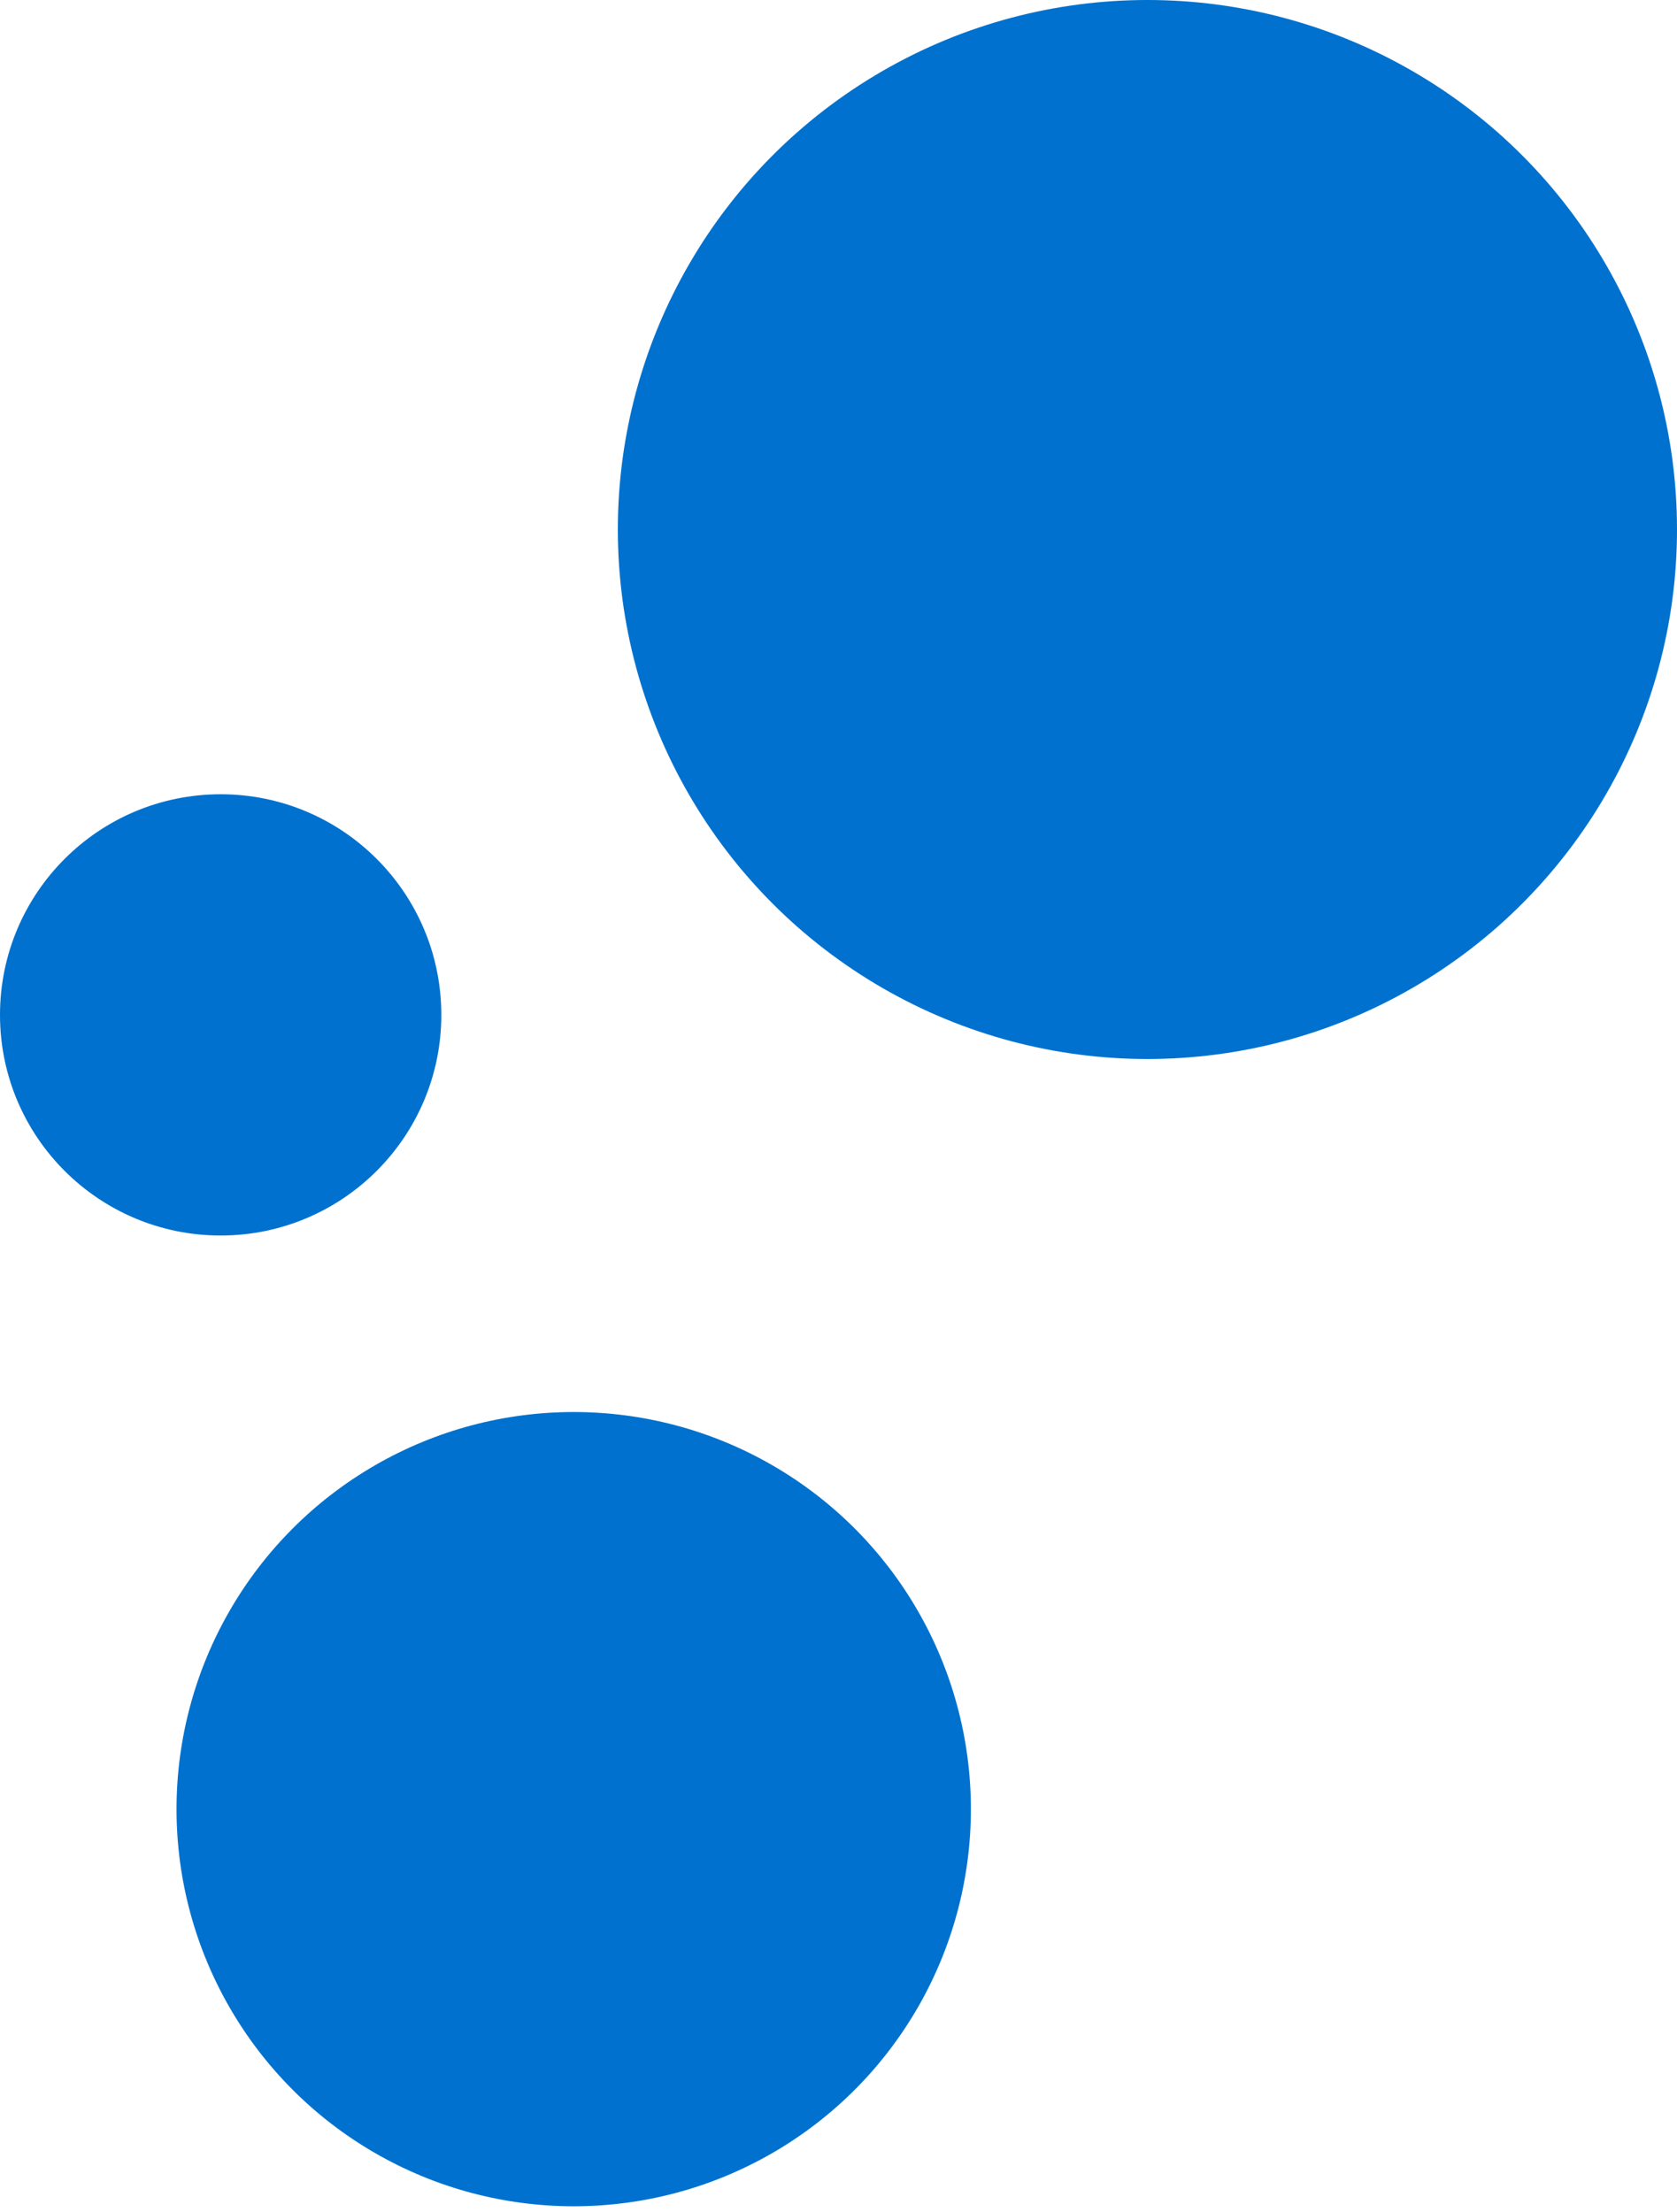
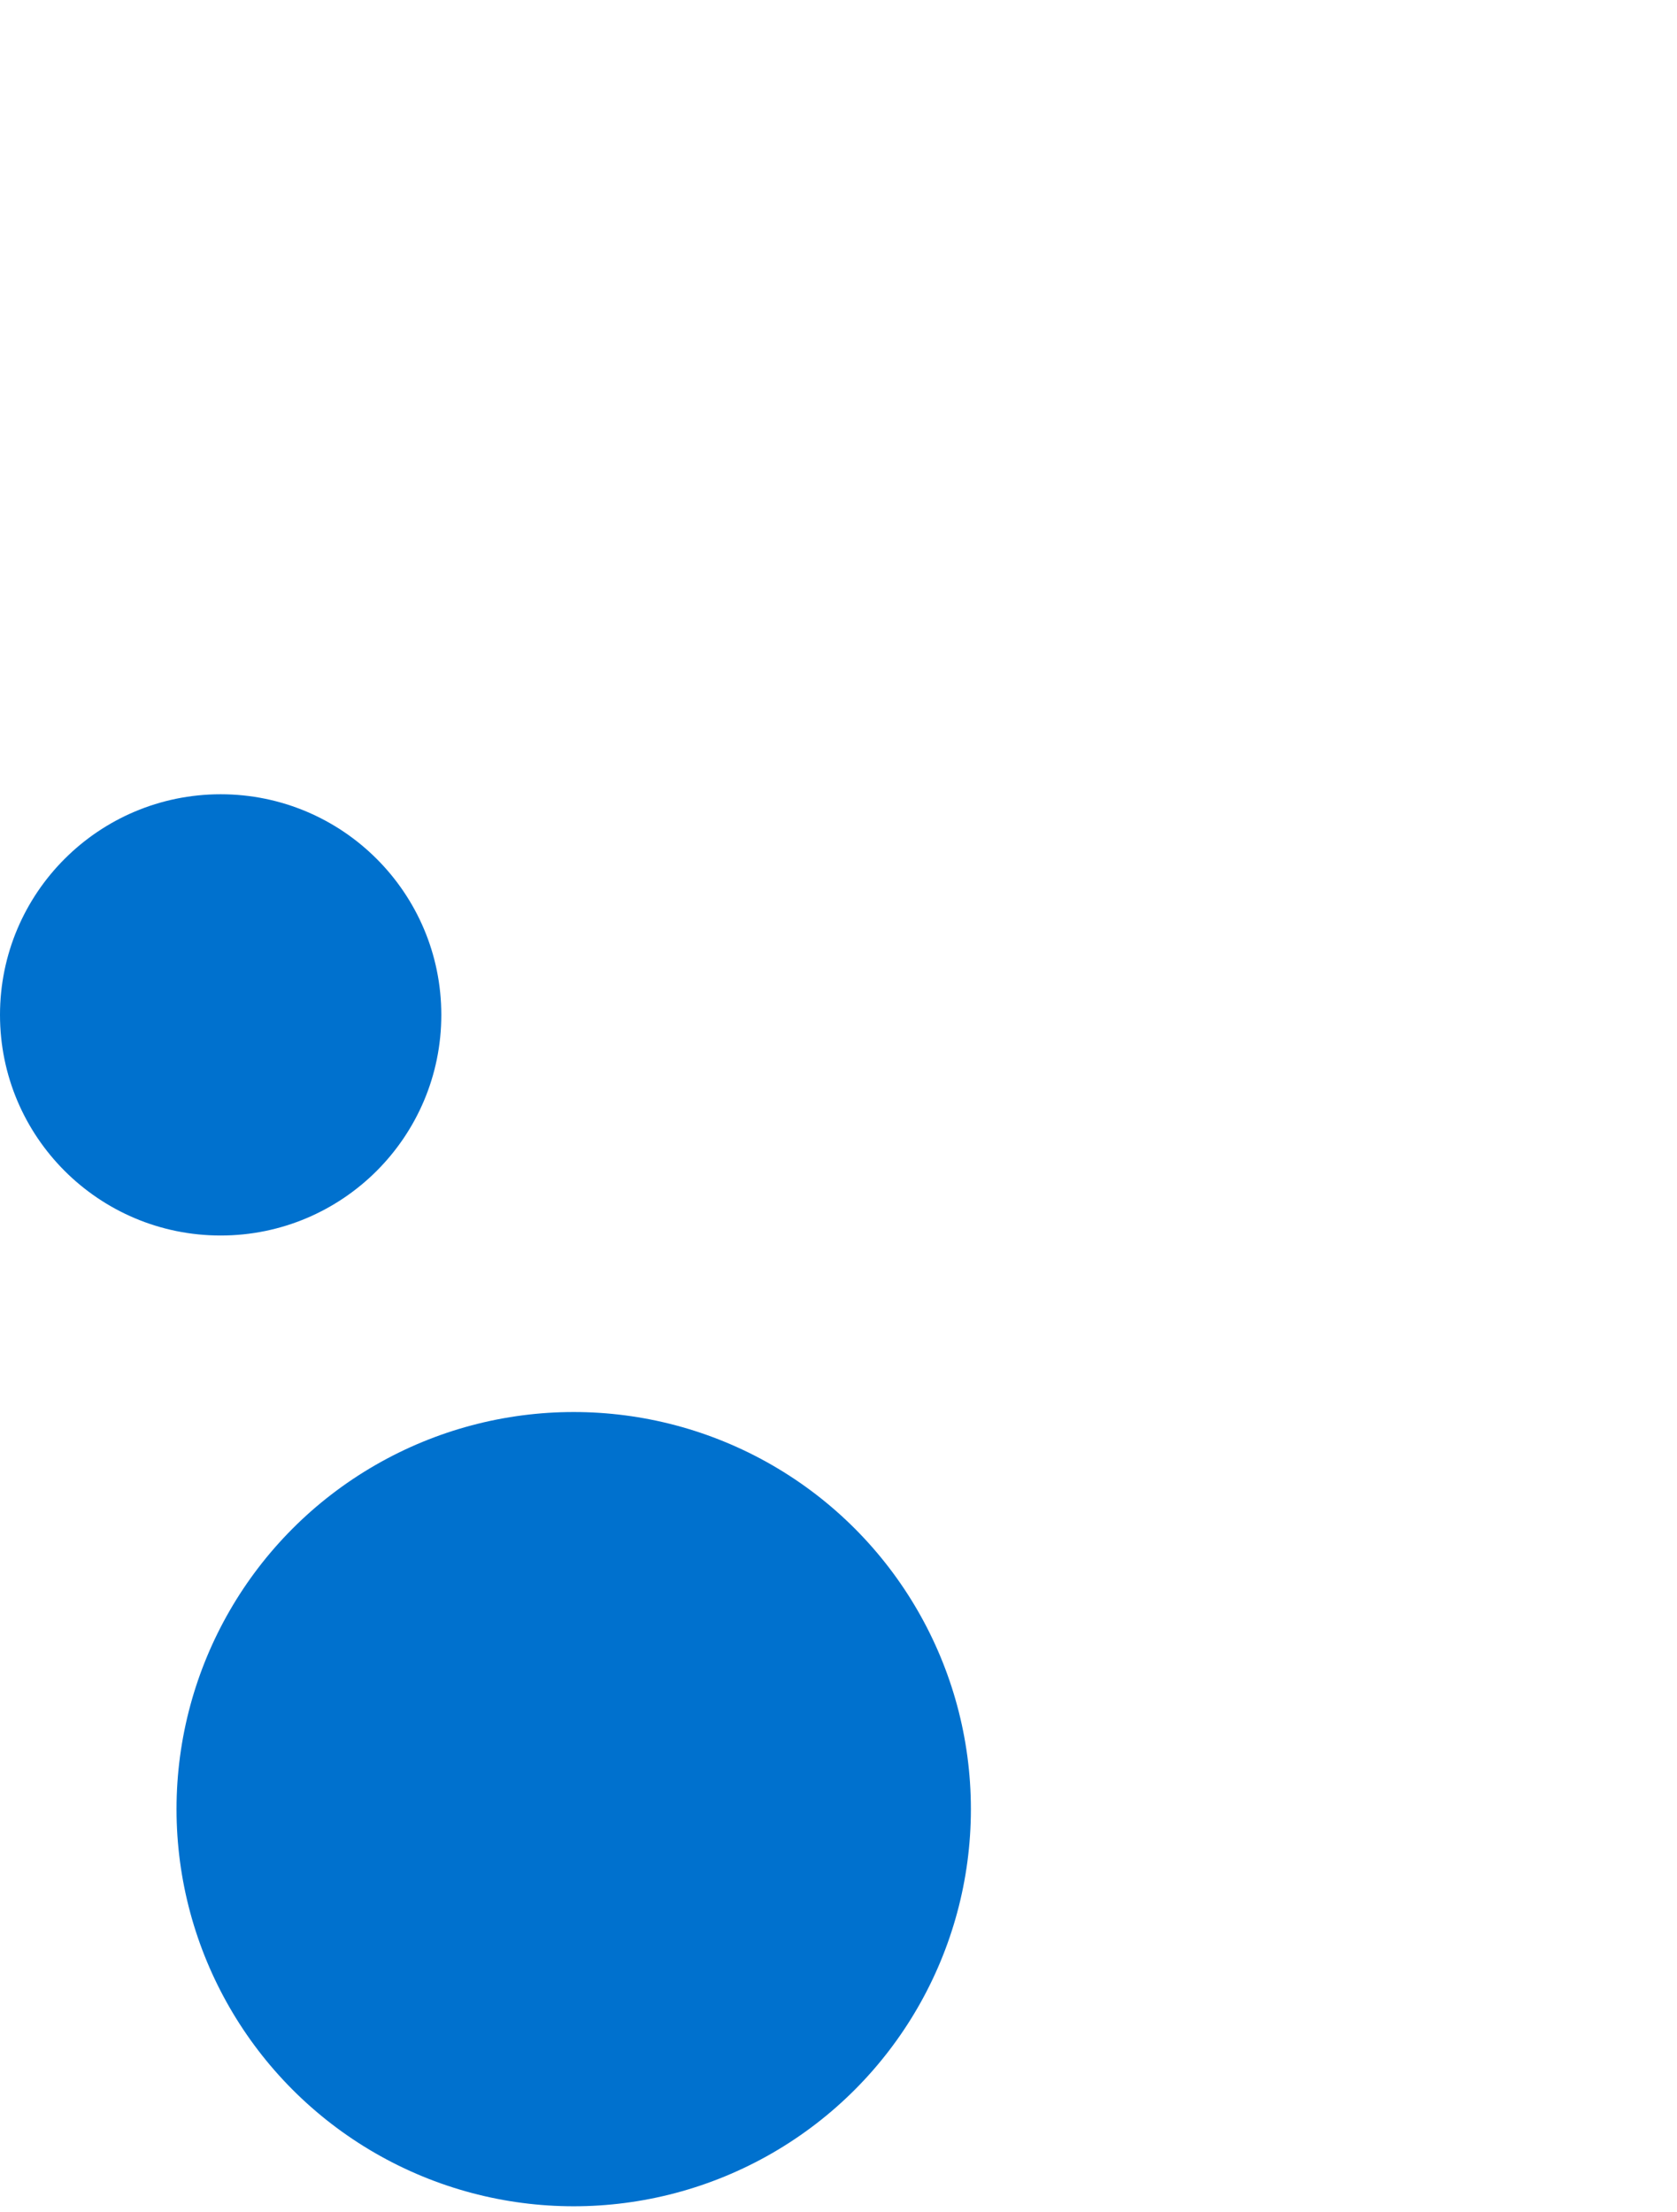
<svg xmlns="http://www.w3.org/2000/svg" width="213" height="281" viewBox="0 0 213 281" fill="none">
-   <circle cx="145.737" cy="67.263" r="67.263" fill="#0071CE" />
  <circle cx="72.868" cy="229.816" r="50.447" fill="#0071CE" />
  <circle cx="28.026" cy="128.921" r="28.026" fill="#0071CE" />
</svg>